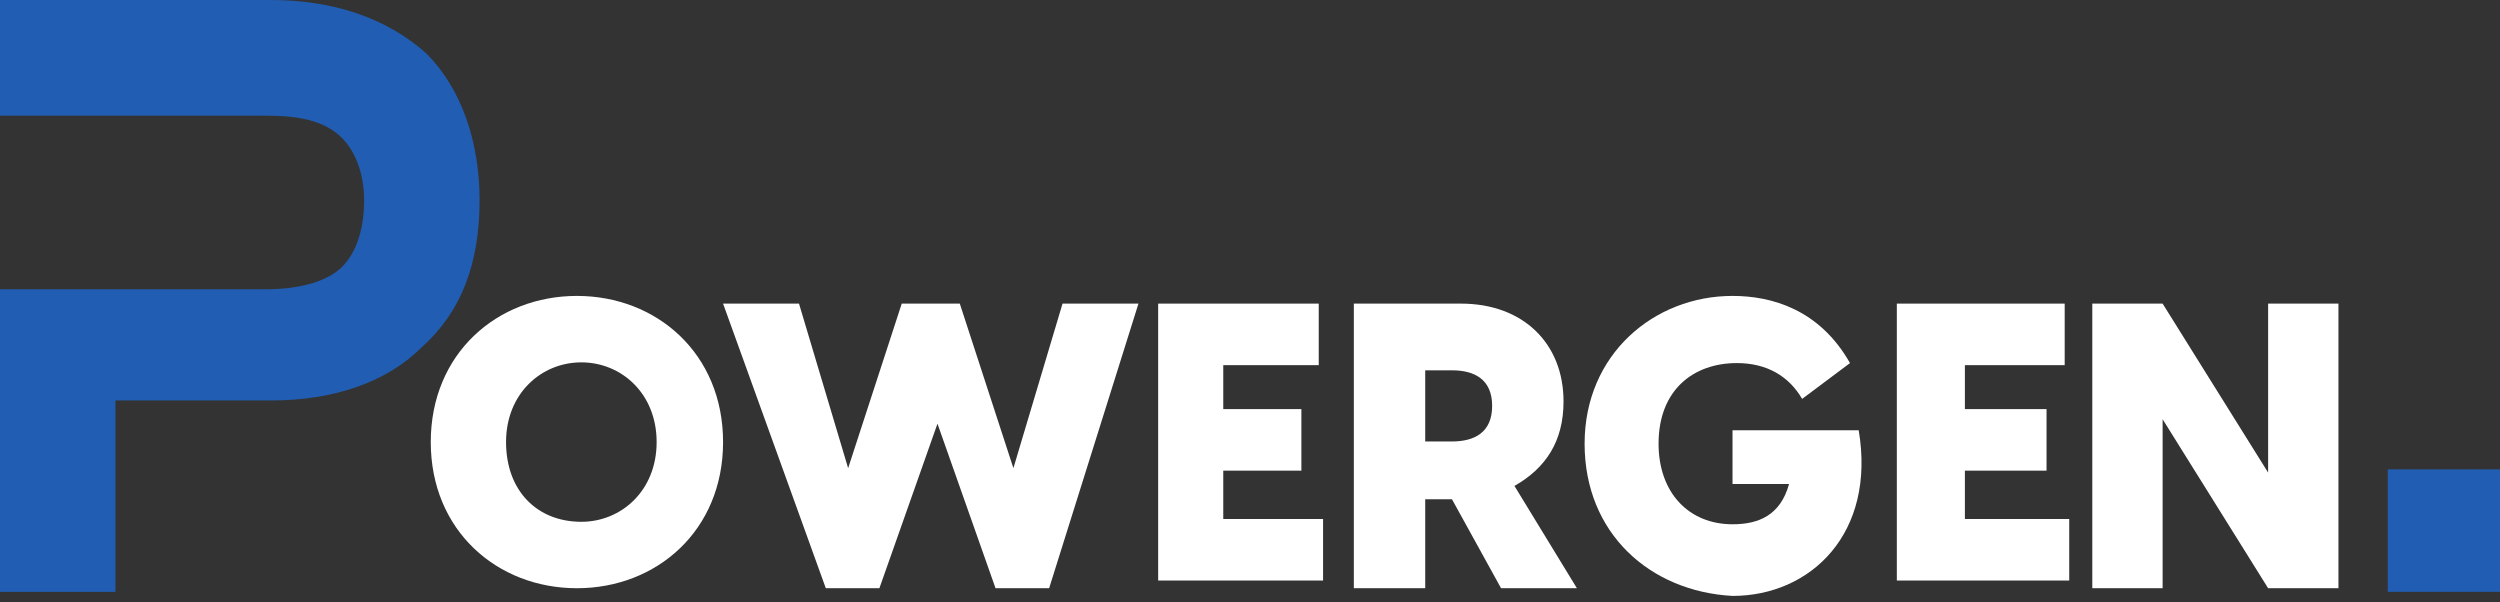
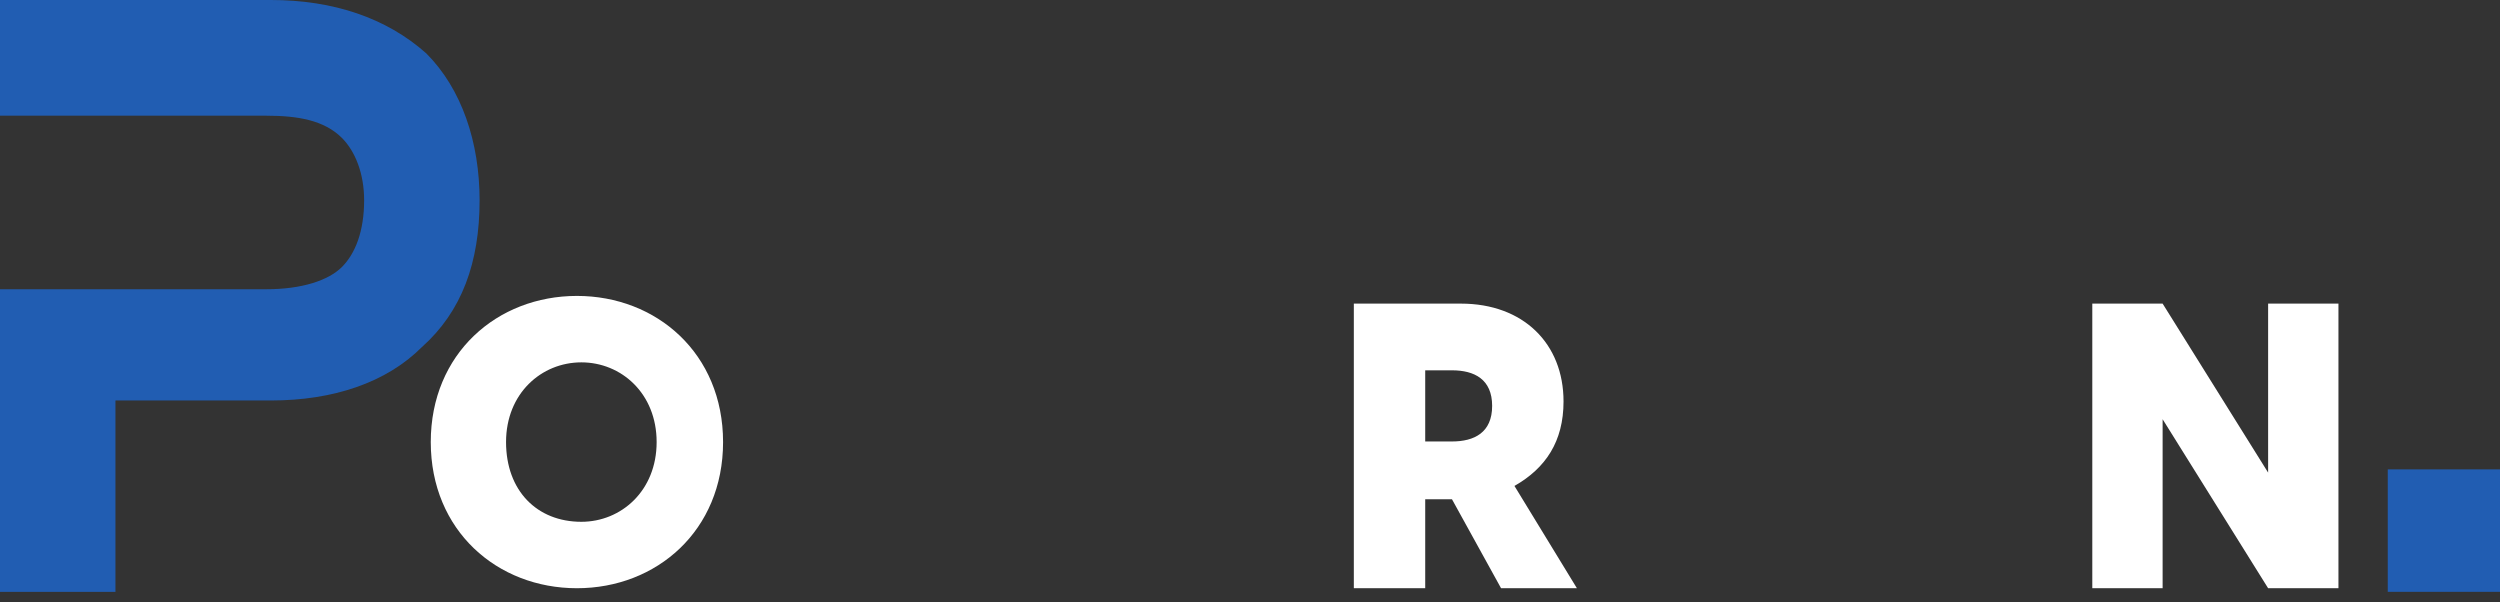
<svg xmlns="http://www.w3.org/2000/svg" width="245" height="59" viewBox="0 0 245 59" fill="none">
  <rect x="0" y="0" width="245" height="59" fill="#333333" stroke="none" />
  <g id="logo" clip-path="url(#clip0_378_1634)">
    <g id="Group">
      <g id="Group_2">
        <path id="Vector" d="M42.215 43.323C42.215 34.642 48.725 29 56.538 29C64.35 29 70.861 34.642 70.861 43.323C70.861 52.004 64.35 57.646 56.538 57.646C48.725 57.646 42.215 52.004 42.215 43.323ZM56.972 51.136C60.878 51.136 64.35 48.097 64.35 43.323C64.35 38.549 60.878 35.511 56.972 35.511C53.066 35.511 49.593 38.549 49.593 43.323C49.593 48.097 52.632 51.136 56.972 51.136Z" fill="white" />
-         <path id="Vector_2" d="M70.861 29.754H78.302L83.117 45.879L88.37 29.754H94.06L99.313 45.879L104.128 29.754H111.569L102.815 57.646H97.562L91.872 41.521L86.181 57.646H80.929L70.861 29.754Z" fill="white" />
-         <path id="Vector_3" d="M113.076 29.754H129.236V35.785H119.88V40.092H127.535V46.123H119.88V50.862H129.661V56.892H113.501V29.754H113.076Z" fill="white" />
        <path id="Vector_4" d="M142.295 48.93H139.671V57.646H132.676V29.754H143.169C149.291 29.754 153.226 33.676 153.226 39.342C153.226 43.264 151.477 45.879 148.416 47.622L154.537 57.646H147.104L142.295 48.93ZM142.295 43.264C144.481 43.264 146.23 42.393 146.23 39.778C146.23 37.163 144.481 36.291 142.295 36.291H139.671V43.264H142.295Z" fill="white" />
-         <path id="Vector_5" d="M155.291 43.481C155.291 34.705 162.113 29 169.787 29C173.624 29 178.314 30.316 181.299 35.582L176.609 39.093C175.33 36.898 173.198 35.582 170.214 35.582C165.95 35.582 162.539 38.215 162.539 43.481C162.539 48.307 165.524 51.379 169.787 51.379C172.345 51.379 174.477 50.502 175.33 47.43H169.787V42.164H182.152C183.857 52.257 177.462 58.4 169.787 58.4C161.686 57.961 155.291 52.257 155.291 43.481Z" fill="white" />
-         <path id="Vector_6" d="M185.445 29.754H202.339V35.785H192.559V40.092H200.561V46.123H192.559V50.862H202.784V56.892H185.89V29.754H185.445Z" fill="white" />
        <path id="Vector_7" d="M205.045 29.754H211.937L222.276 46.315V29.754H229.168V57.646H222.276L211.937 41.085V57.646H205.045V29.754Z" fill="white" />
      </g>
      <path id="Vector_8" d="M245 46H234V58H245V46Z" fill="#215DB2" />
      <path id="Vector_9" d="M47 19.624C47 25.729 45.259 30.526 41.343 34.015C37.861 37.504 32.639 39.248 26.546 39.248H11.315V58H0V28.346H26.111C29.593 28.346 32.204 27.474 33.509 26.165C34.815 24.857 35.685 22.677 35.685 19.624C35.685 17.008 34.815 14.827 33.509 13.519C31.768 11.774 29.157 11.338 26.111 11.338H0V0H26.546C32.639 0 37.861 1.744 41.778 5.233C45.259 8.722 47 13.955 47 19.624Z" fill="#215DB2" />
    </g>
  </g>
  <defs>
    <clipPath id="clip0_378_1634">
      <rect width="245" height="59" fill="white" />
    </clipPath>
  </defs>
</svg>